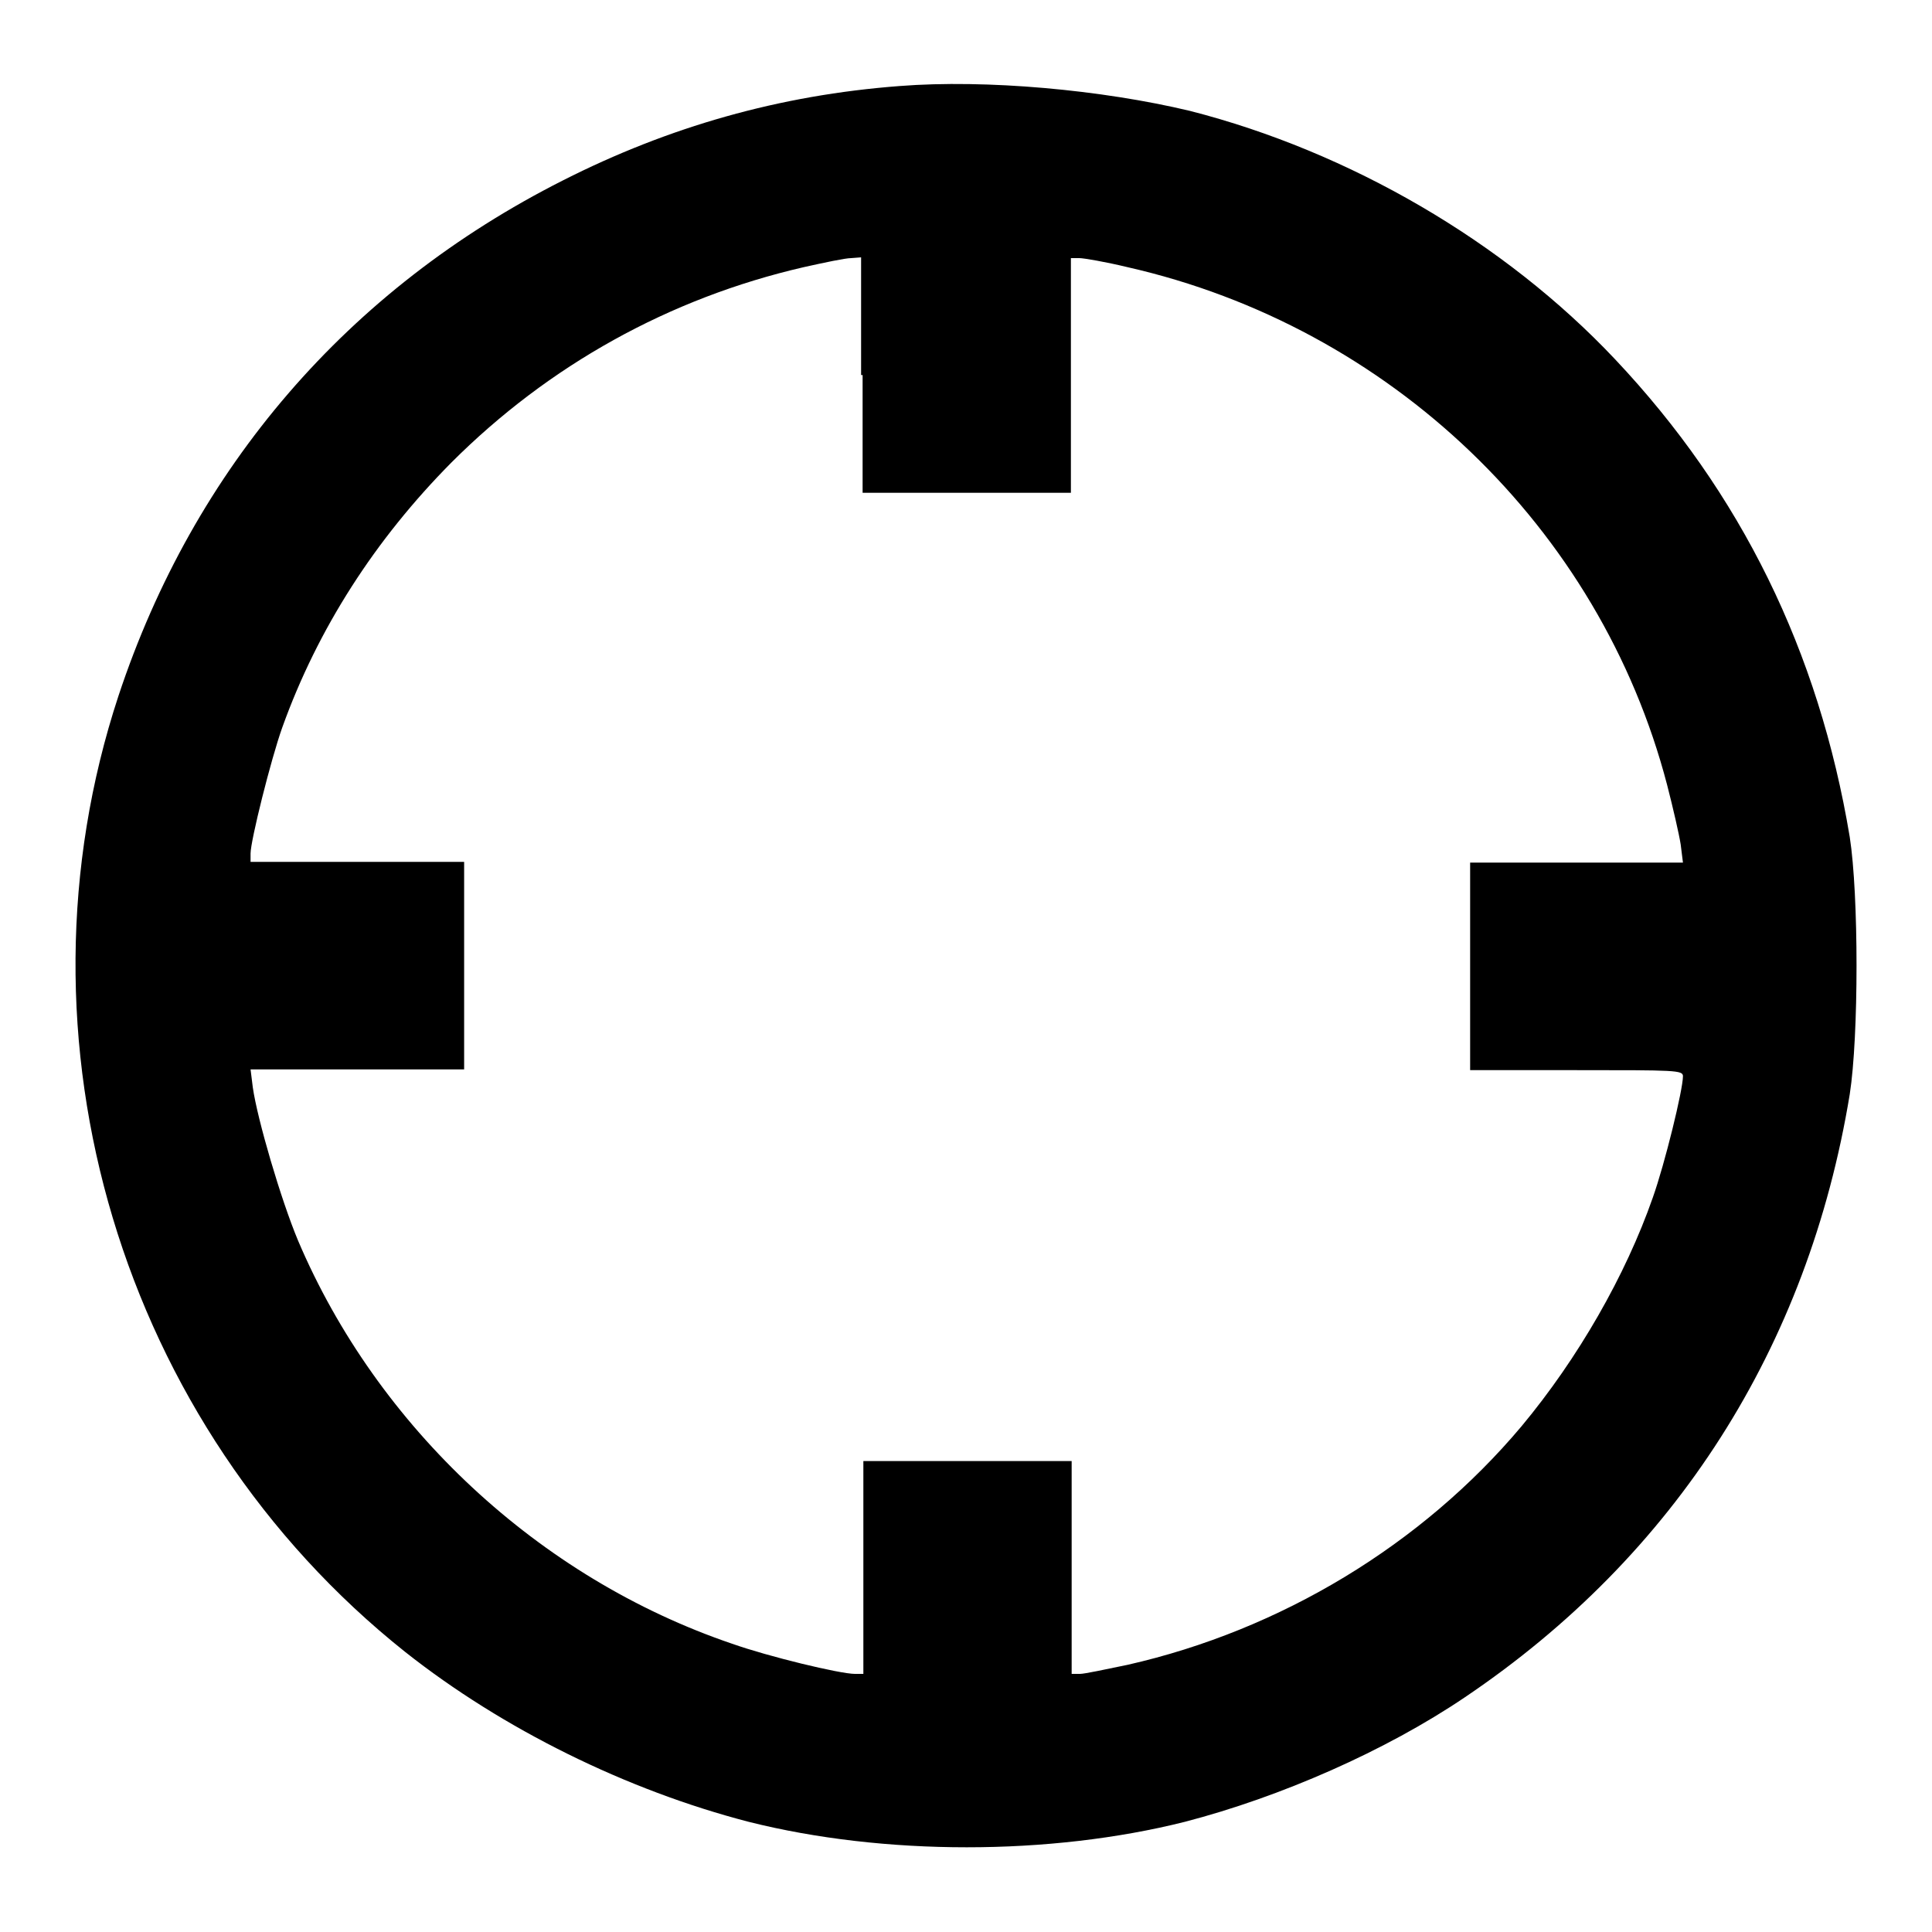
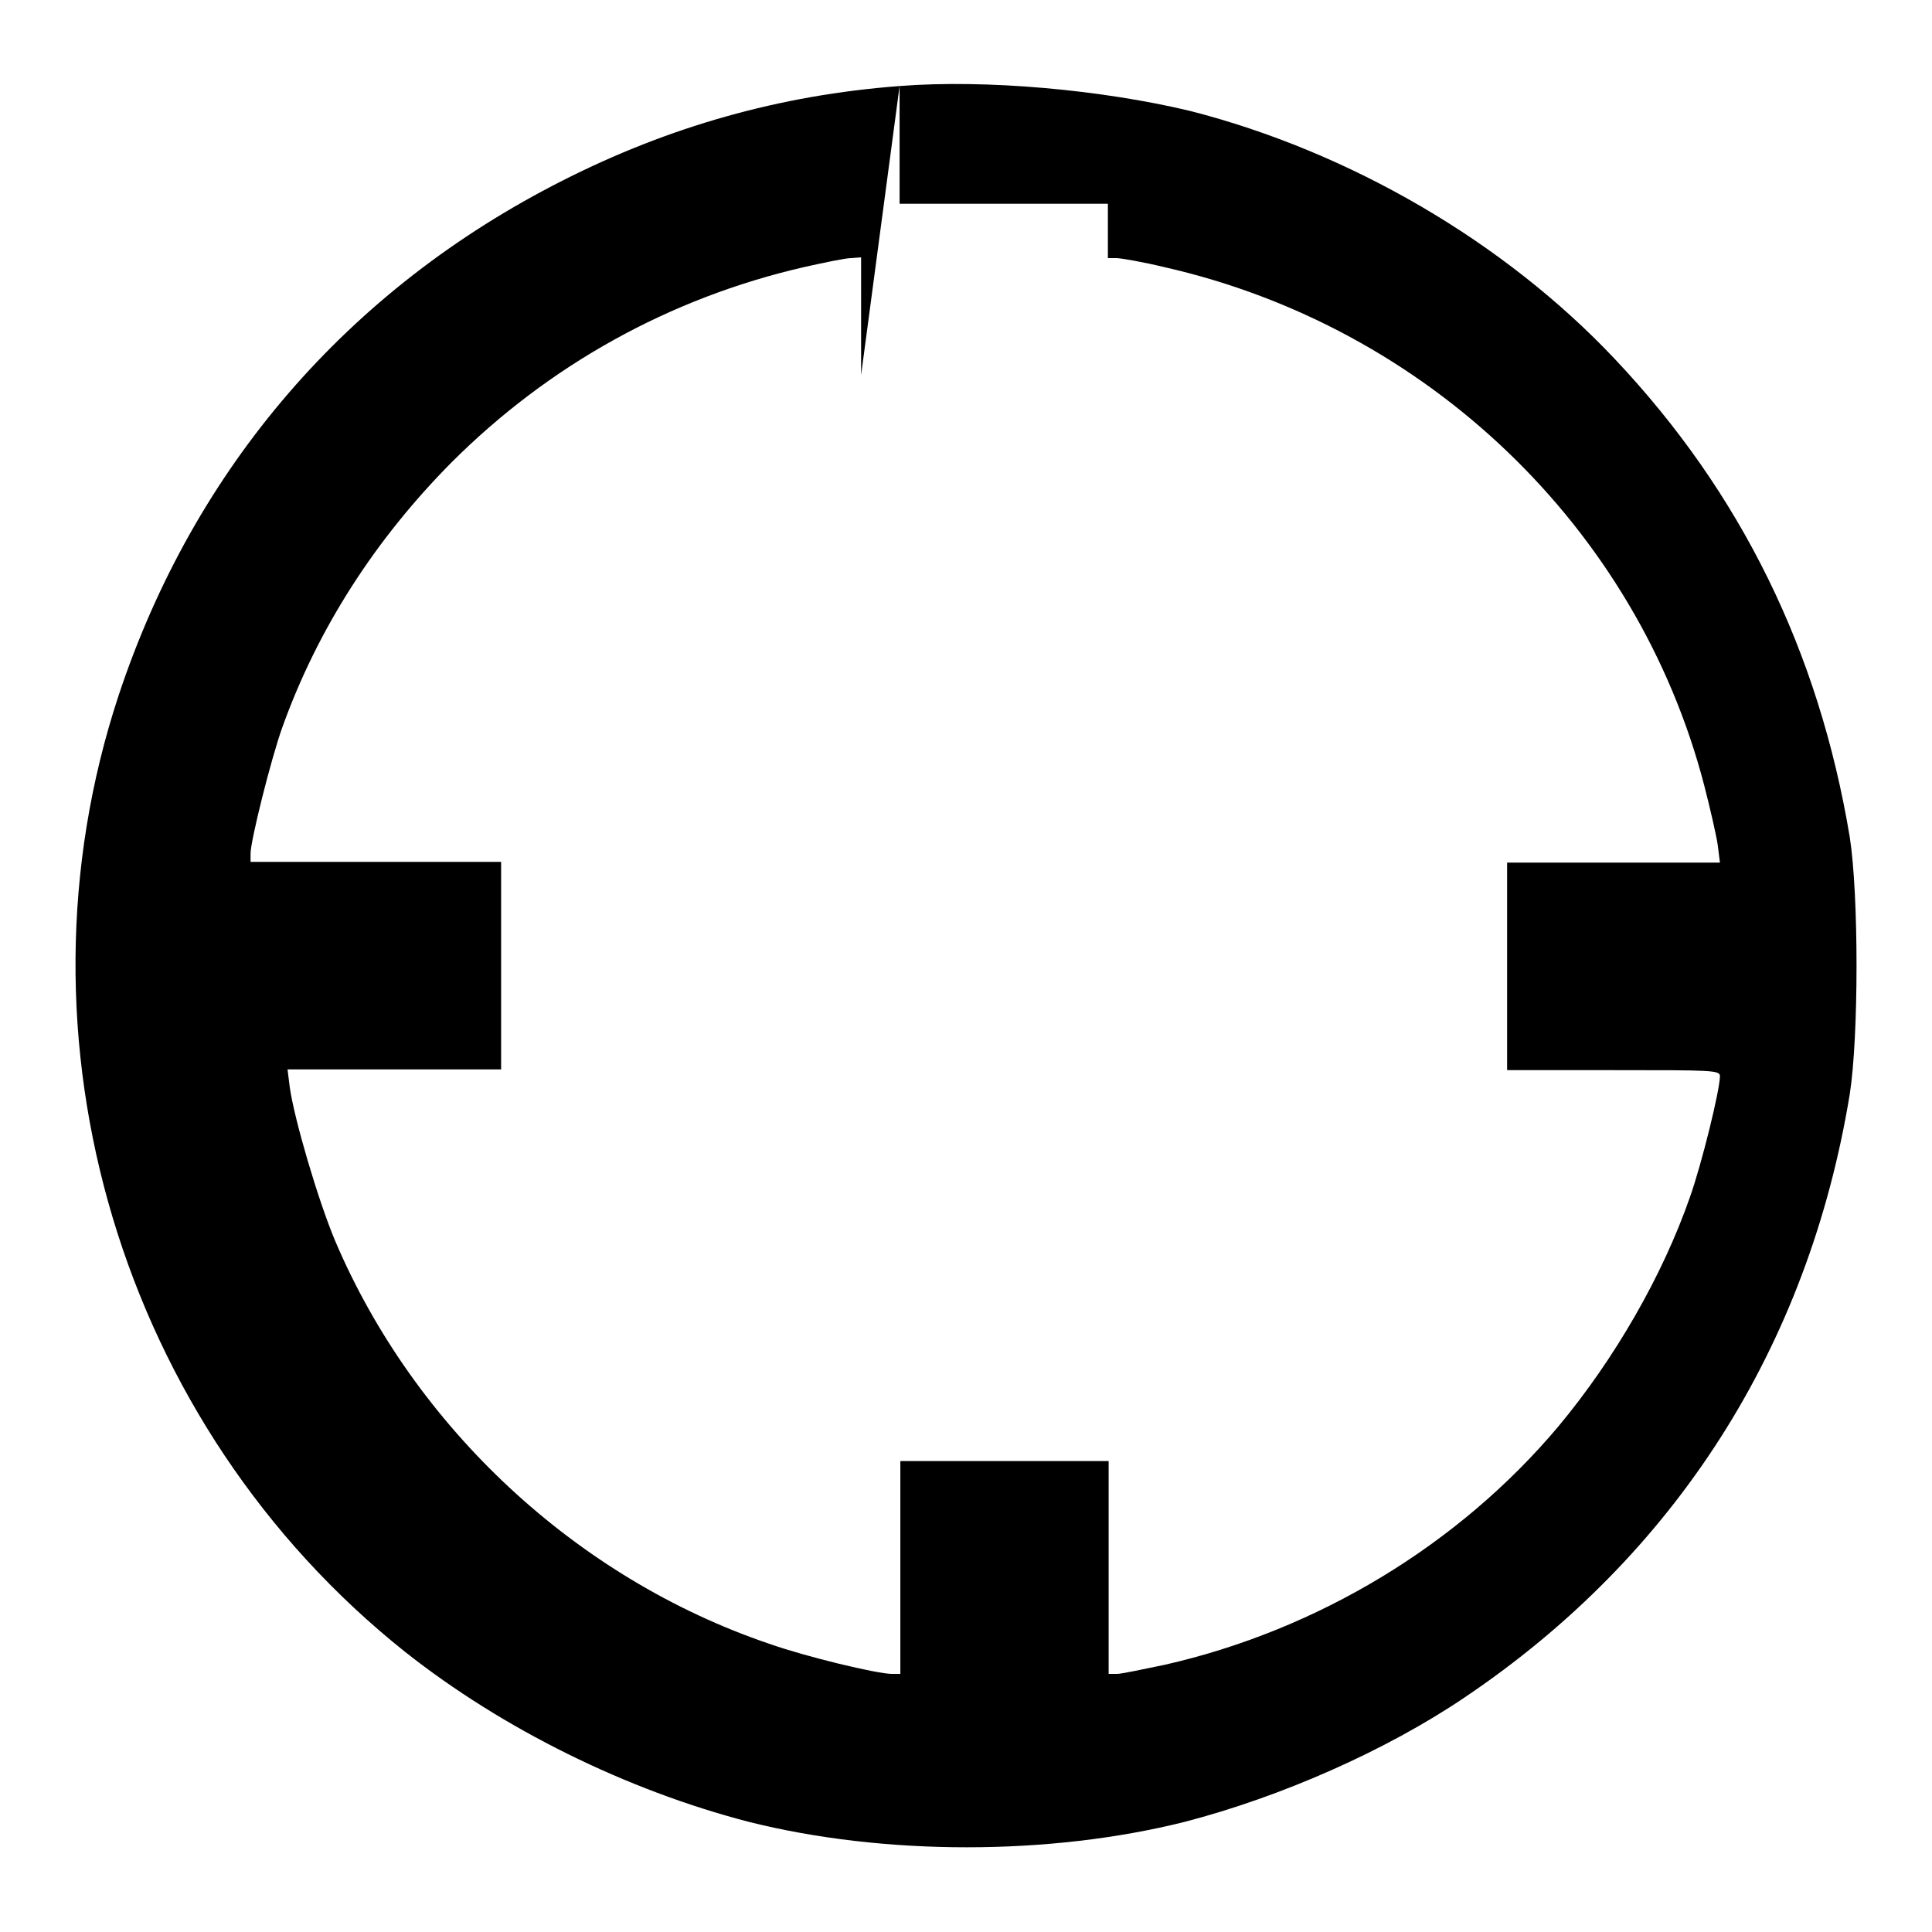
<svg xmlns="http://www.w3.org/2000/svg" version="1.1" x="0px" y="0px" viewBox="0 0 256 256" enable-background="new 0 0 256 256" xml:space="preserve">
  <g>
    <g>
      <g>
-         <path fill="#000000" d="M119.2,11.4c-15.9,1.2-30.6,5.4-44.6,12.5C46.1,38.3,25.7,62,15.7,92.2c-15,45.5,0.3,96.7,38,126.7c12.9,10.2,29.3,18.3,45.5,22.5c17.9,4.5,39.9,4.5,57.8,0c12.7-3.3,26.6-9.4,37.1-16.5c27.9-18.8,45.5-46.4,51-79.9c1.2-7.7,1.2-26.4,0-34.1c-4.1-24.6-14.4-45.6-31.1-63.3c-14.7-15.6-35.2-27.5-56.3-32.9C146,11.9,130.7,10.5,119.2,11.4z M114.3,49.7v15.6h13.8h13.8V49.7V34.2h1.1c0.6,0,3.5,0.5,6.4,1.2c34.8,7.9,62.6,34.5,71.5,68.6c0.8,3.1,1.6,6.6,1.8,7.9l0.3,2.4h-14.1h-14.1V128v13.8h14.1c13.1,0,14.1,0,14.1,0.8c0,1.8-2.4,11.6-4,16.1c-3.6,10.3-9.9,21.3-17.4,30.3c-13.2,15.7-31.9,27-52.2,31.6c-2.9,0.6-5.7,1.2-6.3,1.2h-1.1v-14.1v-14.1h-13.8h-13.8v14.1v14.1h-1.1c-2,0-11.5-2.3-16.3-4c-25.6-8.7-47-28.7-57.5-53.4c-2.3-5.5-5.4-16.1-6-20.3l-0.3-2.4h14.2h14.1V128v-13.8H47.3H33.2v-1.1c0-1.7,2.7-12.5,4.2-16.7c4.7-13.1,12.3-24.9,22.4-35.1c12.9-12.9,28.9-21.8,46.7-25.9c2.7-0.6,5.5-1.2,6.3-1.2l1.3-0.1V49.7z" />
+         <path fill="#000000" d="M119.2,11.4c-15.9,1.2-30.6,5.4-44.6,12.5C46.1,38.3,25.7,62,15.7,92.2c-15,45.5,0.3,96.7,38,126.7c12.9,10.2,29.3,18.3,45.5,22.5c17.9,4.5,39.9,4.5,57.8,0c12.7-3.3,26.6-9.4,37.1-16.5c27.9-18.8,45.5-46.4,51-79.9c1.2-7.7,1.2-26.4,0-34.1c-4.1-24.6-14.4-45.6-31.1-63.3c-14.7-15.6-35.2-27.5-56.3-32.9C146,11.9,130.7,10.5,119.2,11.4z v15.6h13.8h13.8V49.7V34.2h1.1c0.6,0,3.5,0.5,6.4,1.2c34.8,7.9,62.6,34.5,71.5,68.6c0.8,3.1,1.6,6.6,1.8,7.9l0.3,2.4h-14.1h-14.1V128v13.8h14.1c13.1,0,14.1,0,14.1,0.8c0,1.8-2.4,11.6-4,16.1c-3.6,10.3-9.9,21.3-17.4,30.3c-13.2,15.7-31.9,27-52.2,31.6c-2.9,0.6-5.7,1.2-6.3,1.2h-1.1v-14.1v-14.1h-13.8h-13.8v14.1v14.1h-1.1c-2,0-11.5-2.3-16.3-4c-25.6-8.7-47-28.7-57.5-53.4c-2.3-5.5-5.4-16.1-6-20.3l-0.3-2.4h14.2h14.1V128v-13.8H47.3H33.2v-1.1c0-1.7,2.7-12.5,4.2-16.7c4.7-13.1,12.3-24.9,22.4-35.1c12.9-12.9,28.9-21.8,46.7-25.9c2.7-0.6,5.5-1.2,6.3-1.2l1.3-0.1V49.7z" />
      </g>
    </g>
  </g>
</svg>